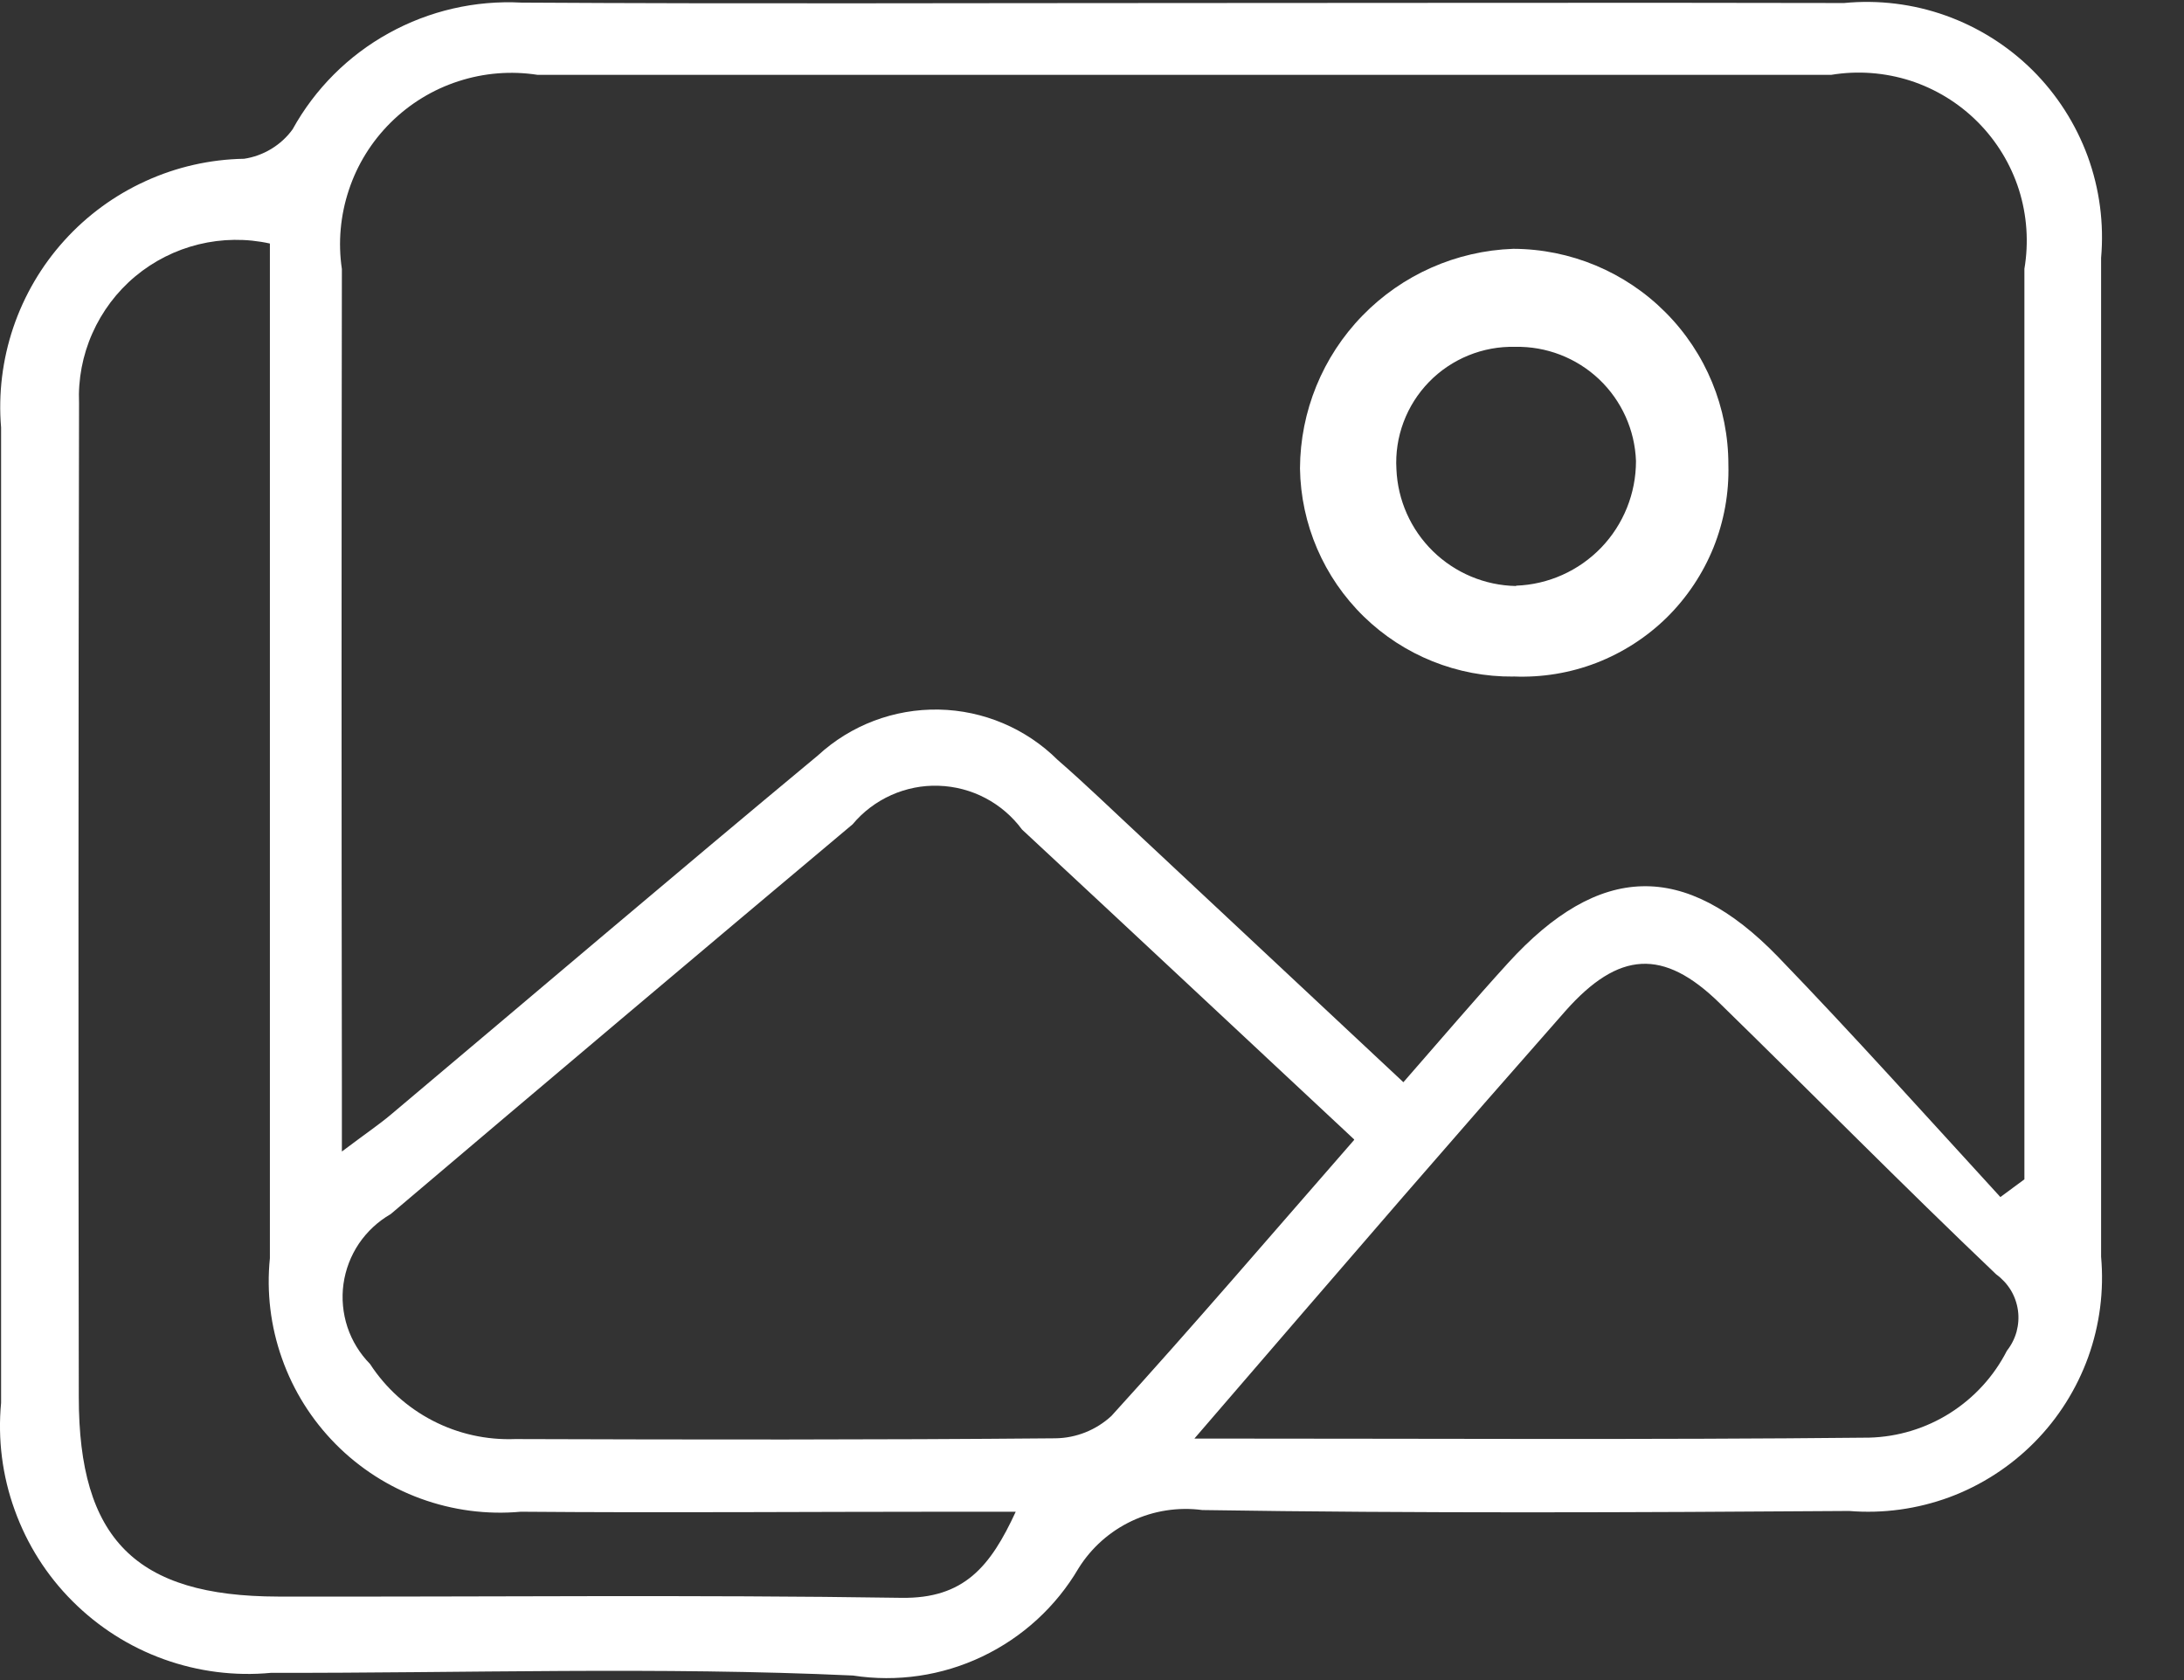
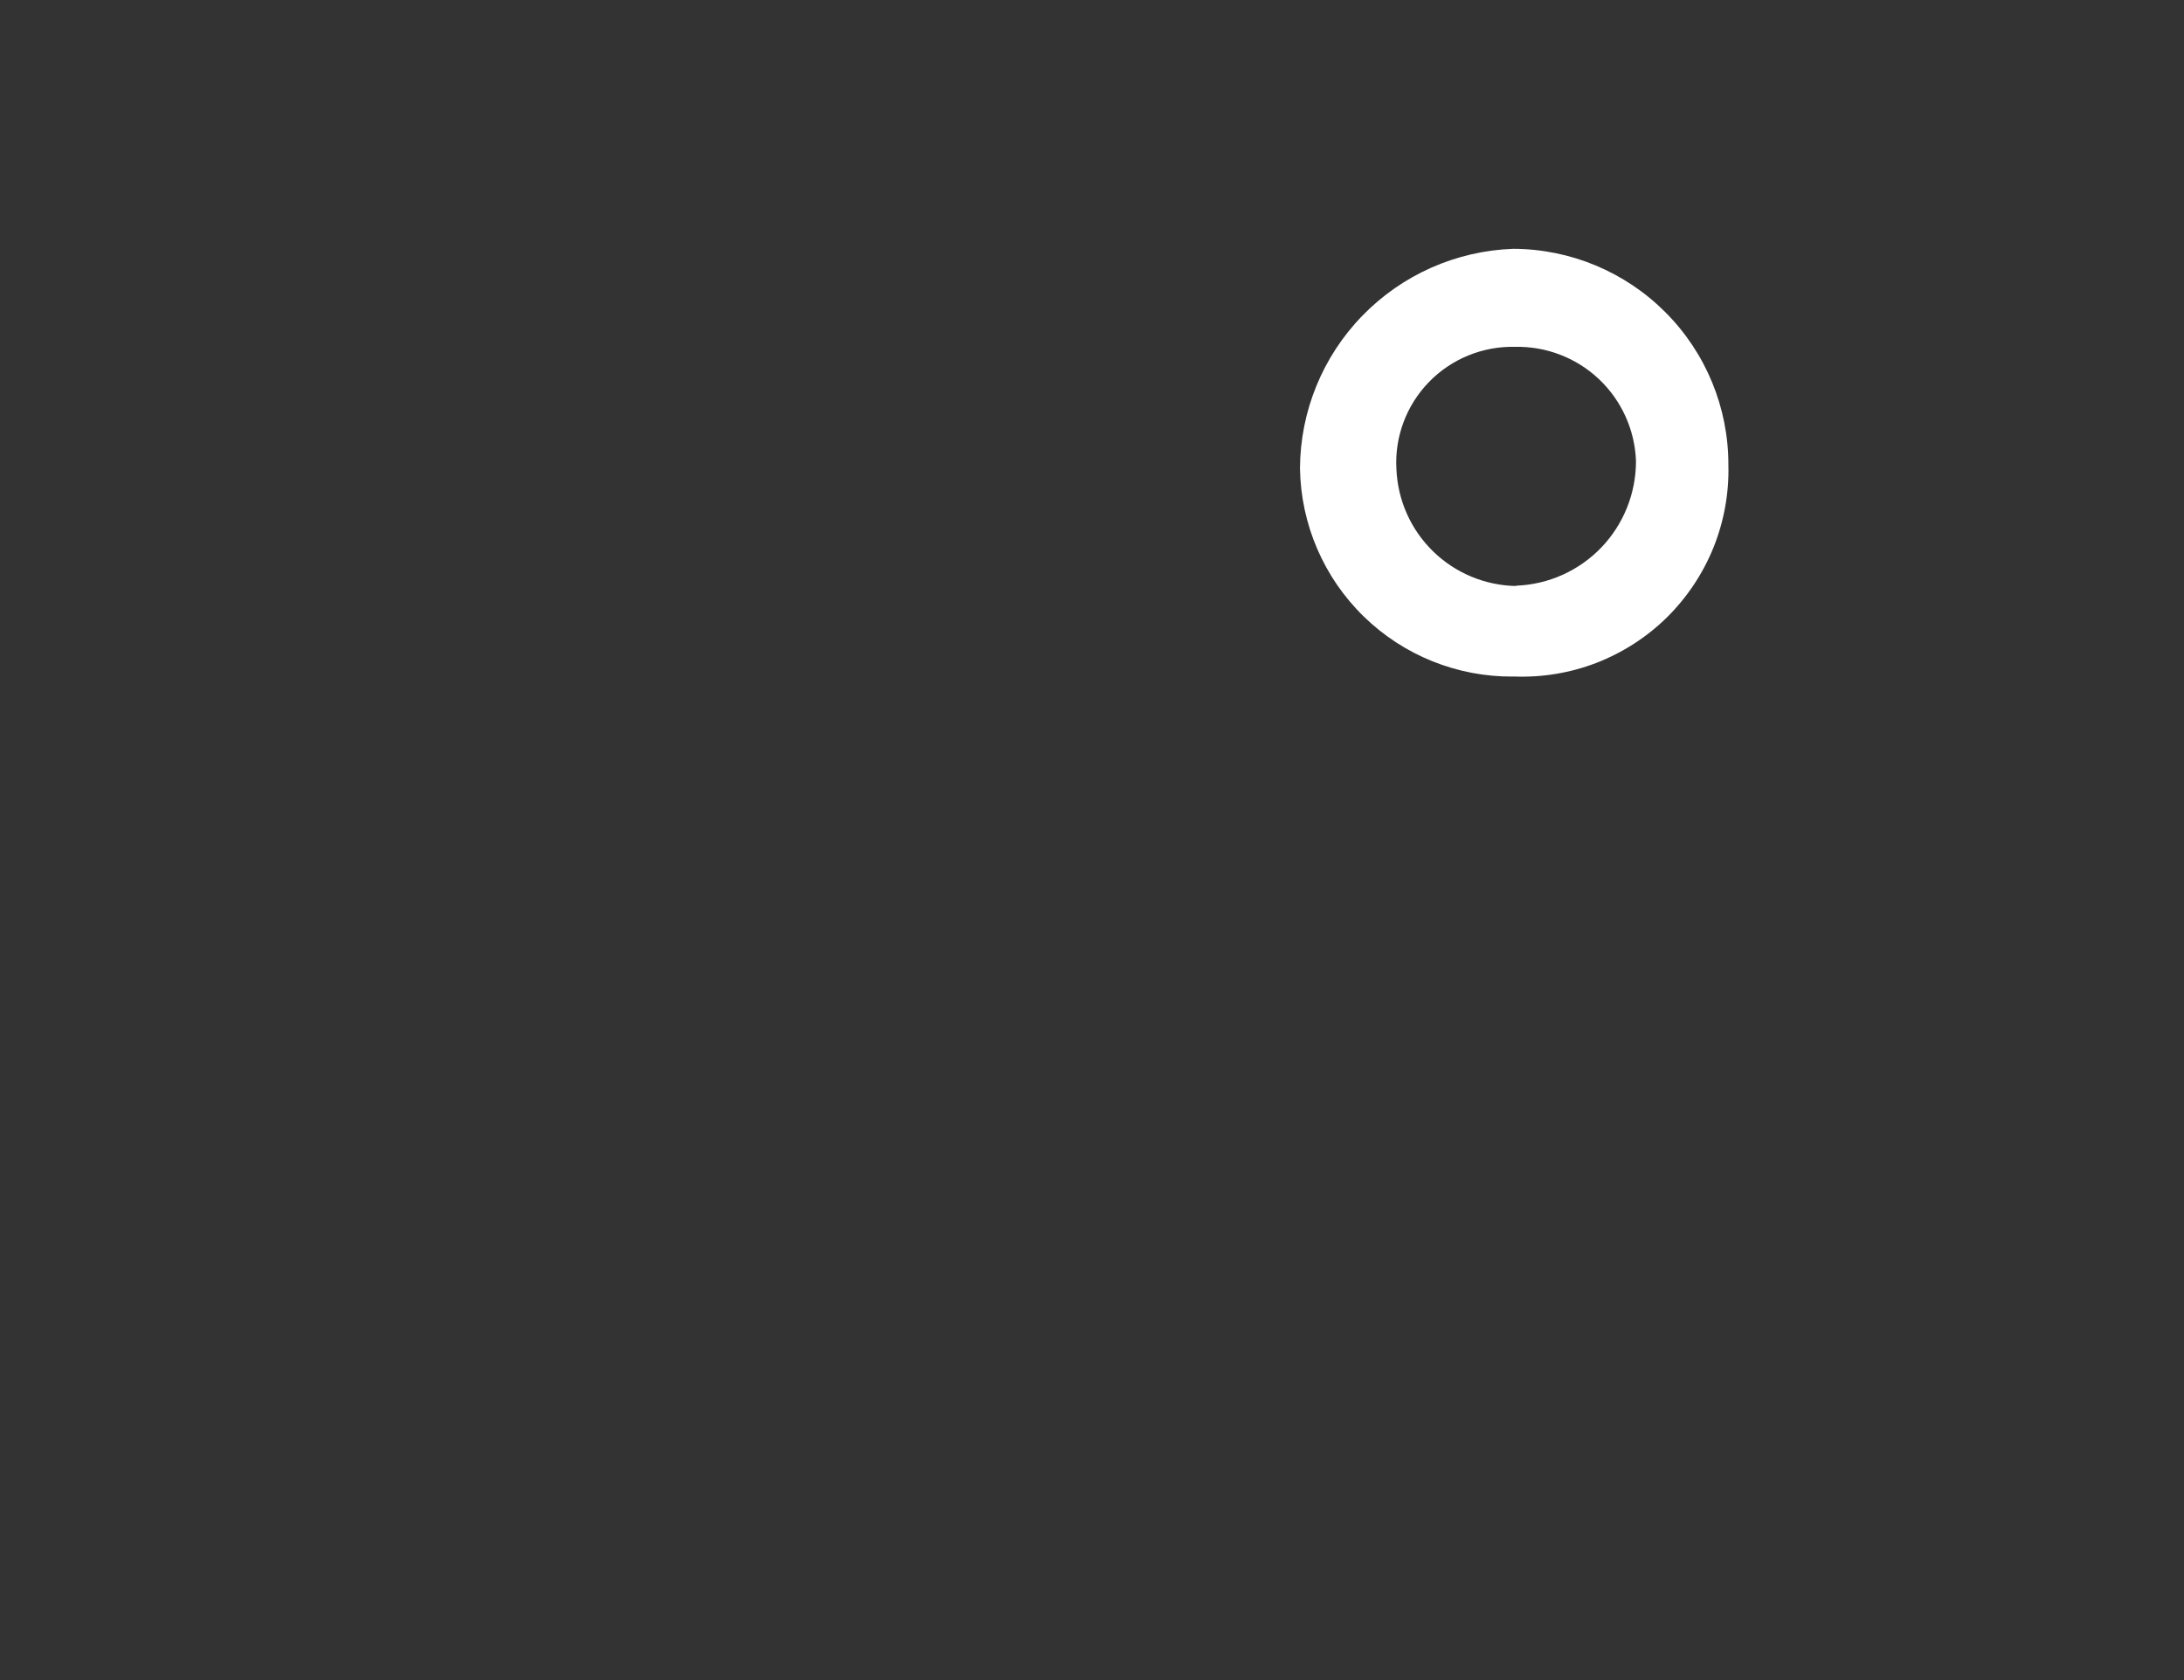
<svg xmlns="http://www.w3.org/2000/svg" width="26" height="20" viewBox="0 0 26 20" fill="none">
  <rect x="0" y="0" width="26" height="20" fill="#333333" stroke="none" />
-   <path d="M14.113 0.036C16.726 0.036 19.34 0.03 21.953 0.036C22.362 -0.004 22.776 0.047 23.163 0.185C23.551 0.324 23.903 0.545 24.196 0.835C24.488 1.125 24.712 1.476 24.854 1.862C24.995 2.249 25.049 2.661 25.013 3.071C25.013 7.035 25.013 10.998 25.013 14.96C25.049 15.365 24.997 15.772 24.86 16.154C24.722 16.536 24.503 16.884 24.217 17.172C23.931 17.46 23.586 17.683 23.205 17.824C22.824 17.964 22.418 18.02 22.013 17.987C19.447 18.005 16.879 18.016 14.313 17.976C14.027 17.938 13.735 17.983 13.474 18.106C13.213 18.229 12.993 18.424 12.84 18.669C12.572 19.126 12.172 19.492 11.693 19.72C11.215 19.948 10.679 20.027 10.155 19.946C7.85 19.84 5.536 19.918 3.226 19.914C2.794 19.955 2.358 19.899 1.95 19.752C1.541 19.605 1.171 19.369 0.864 19.062C0.557 18.756 0.322 18.385 0.175 17.976C0.027 17.568 -0.028 17.132 0.013 16.7C0.013 12.83 0.013 8.96 0.013 5.09C-0.021 4.687 0.029 4.282 0.158 3.899C0.288 3.516 0.494 3.163 0.766 2.863C1.037 2.563 1.367 2.322 1.735 2.155C2.103 1.987 2.501 1.897 2.906 1.89C3.02 1.873 3.13 1.833 3.229 1.773C3.328 1.713 3.415 1.634 3.483 1.54C3.749 1.058 4.146 0.661 4.628 0.395C5.11 0.128 5.657 0.002 6.207 0.031C8.844 0.047 11.481 0.036 14.117 0.036M23.813 14.251L24.1 14.039V13.344C24.1 9.963 24.1 6.582 24.1 3.2C24.153 2.886 24.131 2.563 24.035 2.259C23.938 1.955 23.77 1.679 23.545 1.453C23.32 1.227 23.044 1.058 22.741 0.96C22.437 0.863 22.114 0.839 21.8 0.891C16.666 0.891 11.533 0.891 6.4 0.891C6.084 0.842 5.762 0.868 5.458 0.967C5.154 1.065 4.878 1.234 4.651 1.459C4.424 1.684 4.253 1.959 4.153 2.262C4.052 2.565 4.023 2.887 4.07 3.203C4.065 6.445 4.065 9.686 4.07 12.927V13.708C4.361 13.489 4.513 13.387 4.653 13.269C6.348 11.843 8.034 10.407 9.738 8.992C10.129 8.632 10.644 8.437 11.176 8.447C11.707 8.457 12.215 8.672 12.592 9.047C12.926 9.337 13.245 9.647 13.568 9.947C14.602 10.913 15.636 11.881 16.707 12.883C17.156 12.37 17.547 11.91 17.953 11.464C19.036 10.276 20.053 10.24 21.167 11.39C22.067 12.322 22.934 13.29 23.814 14.25M16.121 13.564C14.754 12.288 13.463 11.079 12.167 9.875C12.052 9.719 11.902 9.59 11.73 9.5C11.559 9.41 11.368 9.36 11.174 9.354C10.98 9.347 10.787 9.386 10.61 9.465C10.432 9.545 10.275 9.663 10.151 9.812C8.314 11.354 6.481 12.901 4.651 14.453C4.5 14.54 4.371 14.66 4.273 14.804C4.176 14.948 4.113 15.113 4.089 15.285C4.065 15.457 4.082 15.633 4.136 15.798C4.191 15.963 4.283 16.113 4.405 16.237C4.591 16.523 4.848 16.755 5.151 16.912C5.454 17.069 5.792 17.144 6.133 17.131C8.277 17.138 10.421 17.141 12.564 17.122C12.811 17.119 13.049 17.024 13.231 16.856C14.201 15.79 15.138 14.695 16.12 13.571M3.213 2.899C2.933 2.837 2.643 2.841 2.365 2.909C2.087 2.977 1.828 3.108 1.609 3.291C1.389 3.475 1.215 3.707 1.099 3.969C0.983 4.23 0.929 4.515 0.941 4.801C0.933 8.743 0.932 12.687 0.938 16.631C0.938 18.32 1.614 19.003 3.309 19.006C5.783 19.011 8.258 18.983 10.732 19.021C11.476 19.032 11.791 18.649 12.092 17.996H11.313C9.613 17.996 7.904 18.01 6.2 17.996C5.796 18.033 5.389 17.979 5.008 17.84C4.627 17.701 4.281 17.479 3.996 17.191C3.71 16.902 3.492 16.555 3.357 16.172C3.221 15.79 3.172 15.382 3.213 14.978C3.213 11.223 3.213 7.468 3.213 3.712V2.899ZM14.219 17.125C17.037 17.125 19.645 17.141 22.253 17.114C22.594 17.105 22.926 17.004 23.214 16.822C23.503 16.639 23.737 16.383 23.892 16.079C23.945 16.012 23.984 15.935 24.007 15.852C24.029 15.769 24.035 15.683 24.023 15.598C24.011 15.513 23.982 15.431 23.938 15.358C23.893 15.285 23.834 15.221 23.765 15.171C22.651 14.111 21.572 13.015 20.471 11.941C19.802 11.287 19.271 11.319 18.636 12.035C17.989 12.769 17.346 13.505 16.706 14.243C15.918 15.152 15.134 16.064 14.219 17.125Z" fill="white" />
  <path d="M18.016 8.054C17.351 8.06 16.711 7.803 16.235 7.339C15.759 6.875 15.486 6.241 15.476 5.576C15.479 4.897 15.745 4.245 16.219 3.758C16.692 3.271 17.336 2.986 18.015 2.962C18.695 2.964 19.347 3.236 19.827 3.718C20.308 4.2 20.577 4.853 20.576 5.533C20.585 5.87 20.524 6.205 20.399 6.517C20.273 6.829 20.084 7.112 19.845 7.349C19.605 7.585 19.319 7.769 19.005 7.891C18.691 8.012 18.355 8.067 18.019 8.053M18.05 6.972C18.433 6.958 18.796 6.795 19.062 6.519C19.328 6.242 19.476 5.873 19.476 5.489C19.463 5.119 19.305 4.769 19.036 4.514C18.767 4.26 18.408 4.121 18.038 4.129C17.847 4.124 17.658 4.159 17.481 4.231C17.305 4.303 17.145 4.41 17.012 4.547C16.879 4.684 16.776 4.846 16.709 5.025C16.642 5.204 16.613 5.394 16.624 5.584C16.639 5.954 16.795 6.304 17.059 6.562C17.324 6.821 17.677 6.969 18.047 6.976" fill="white" />
</svg>